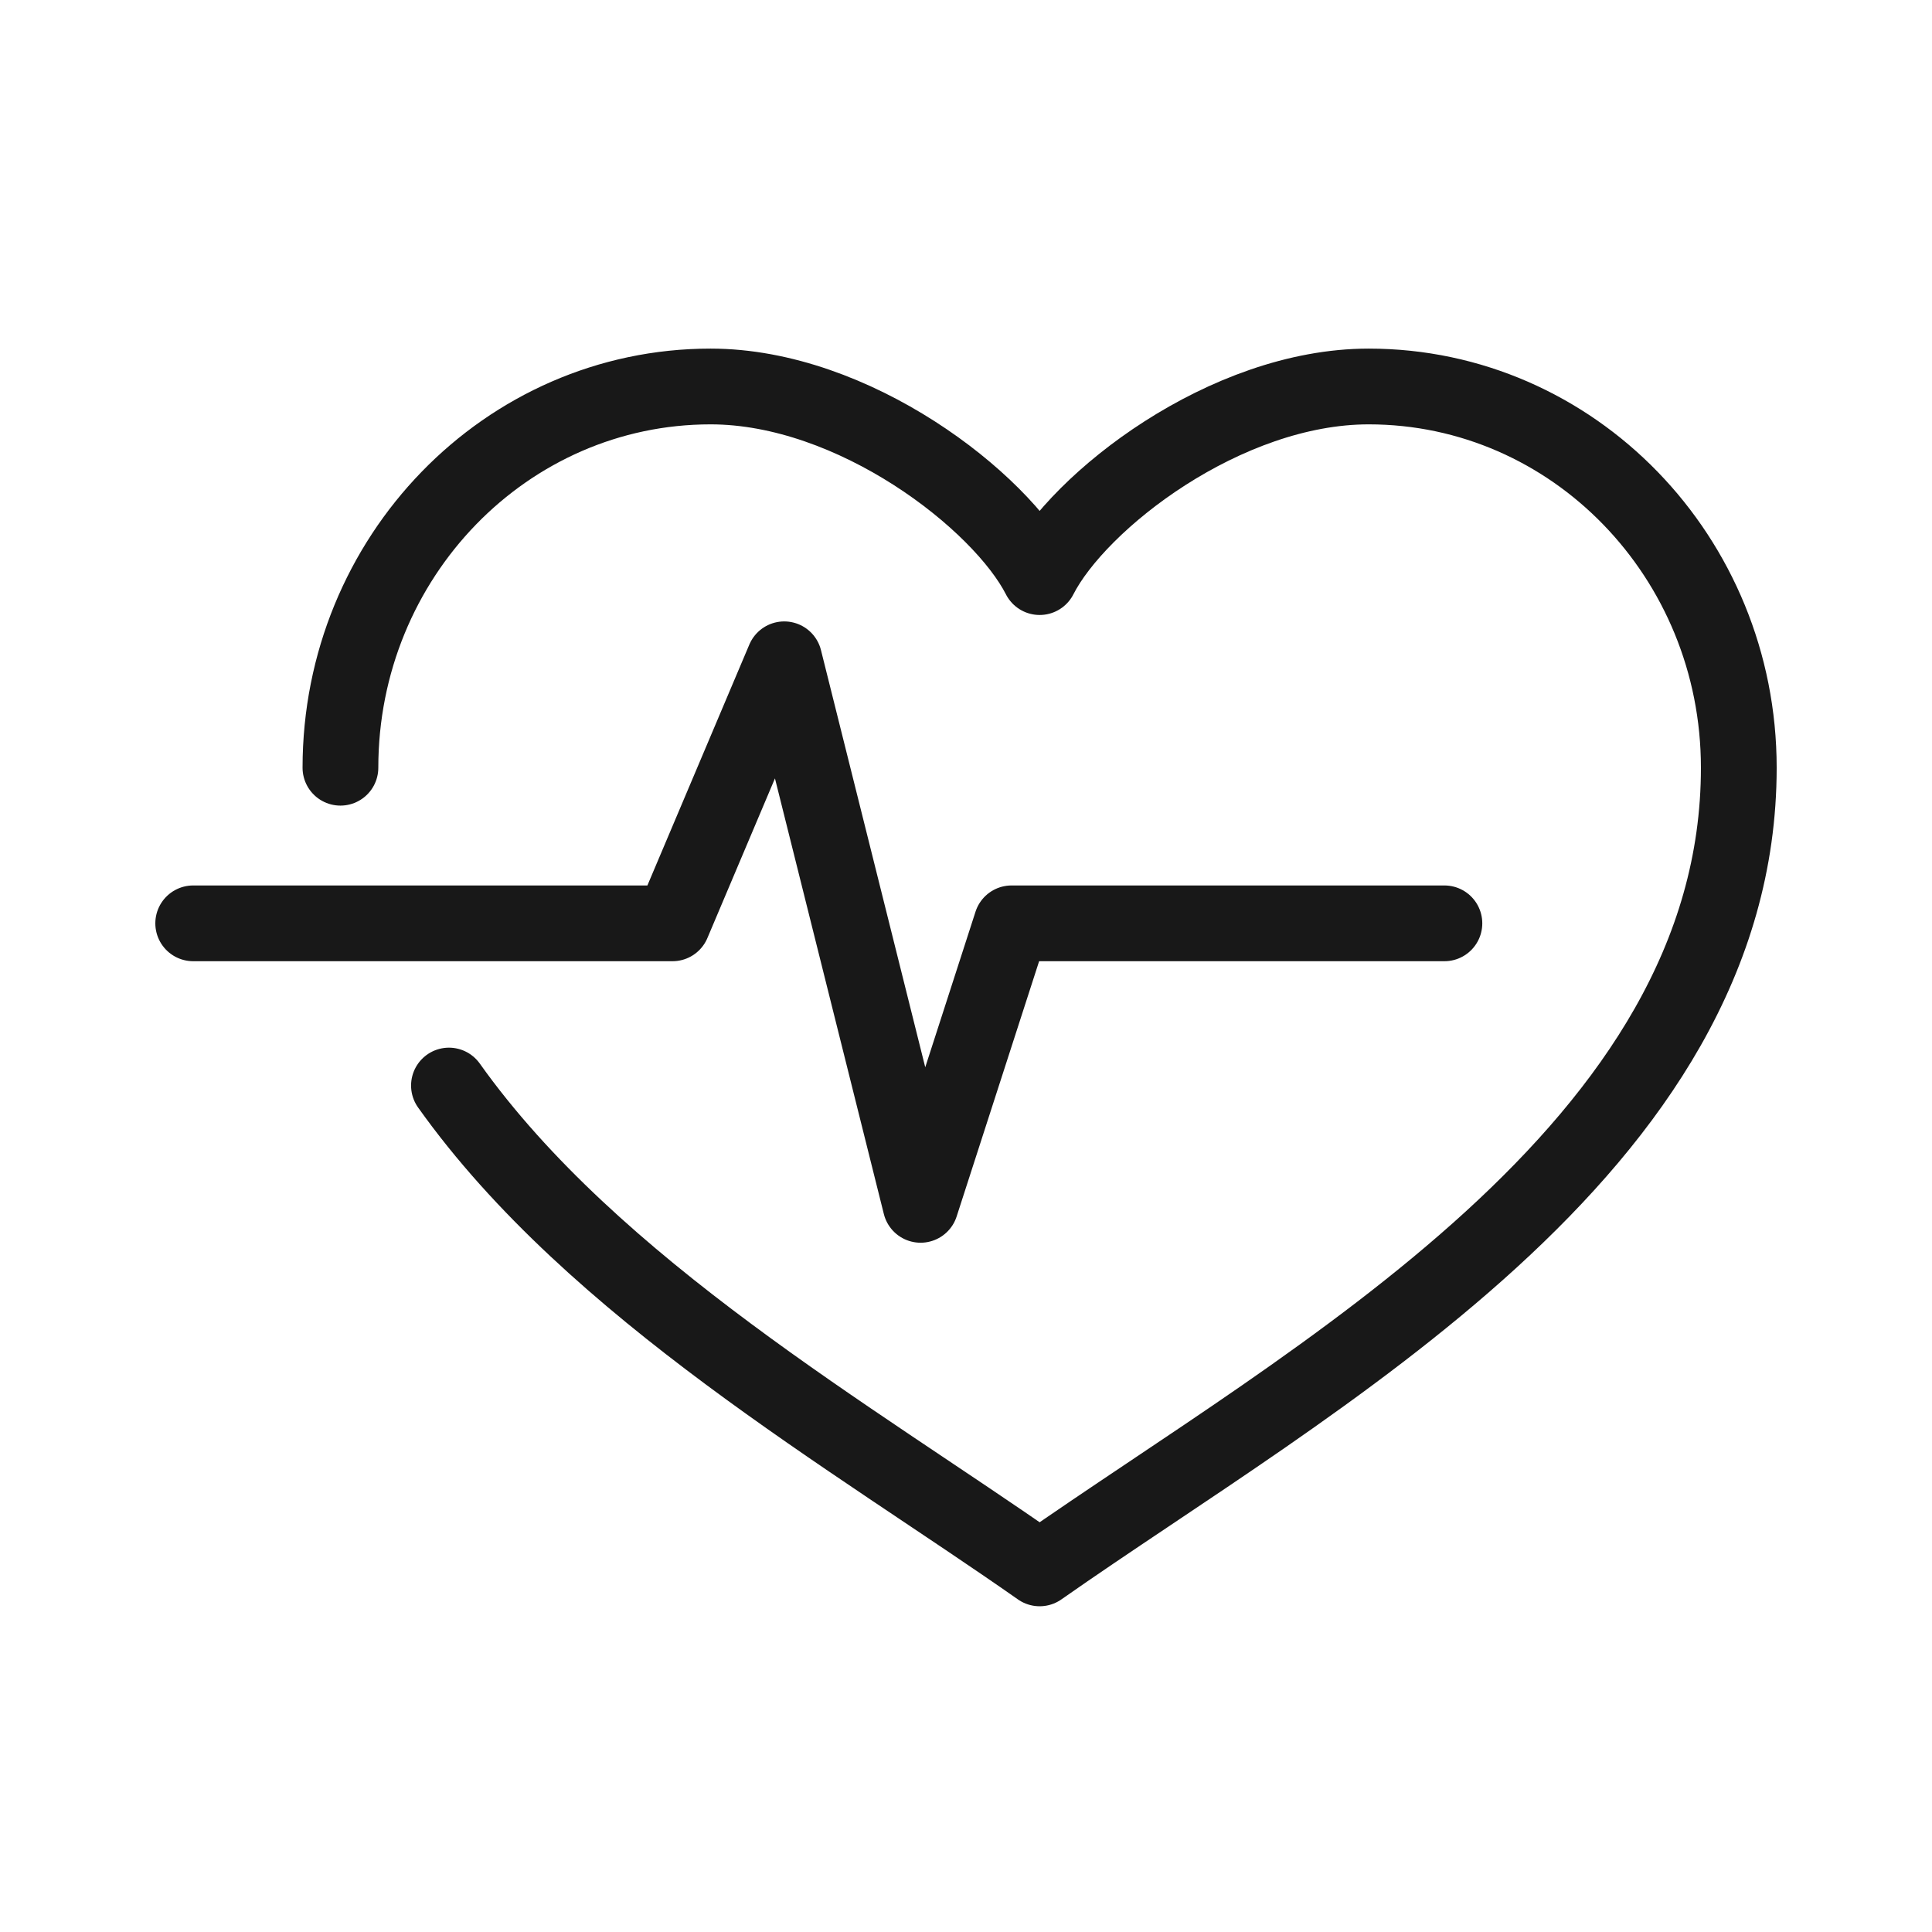
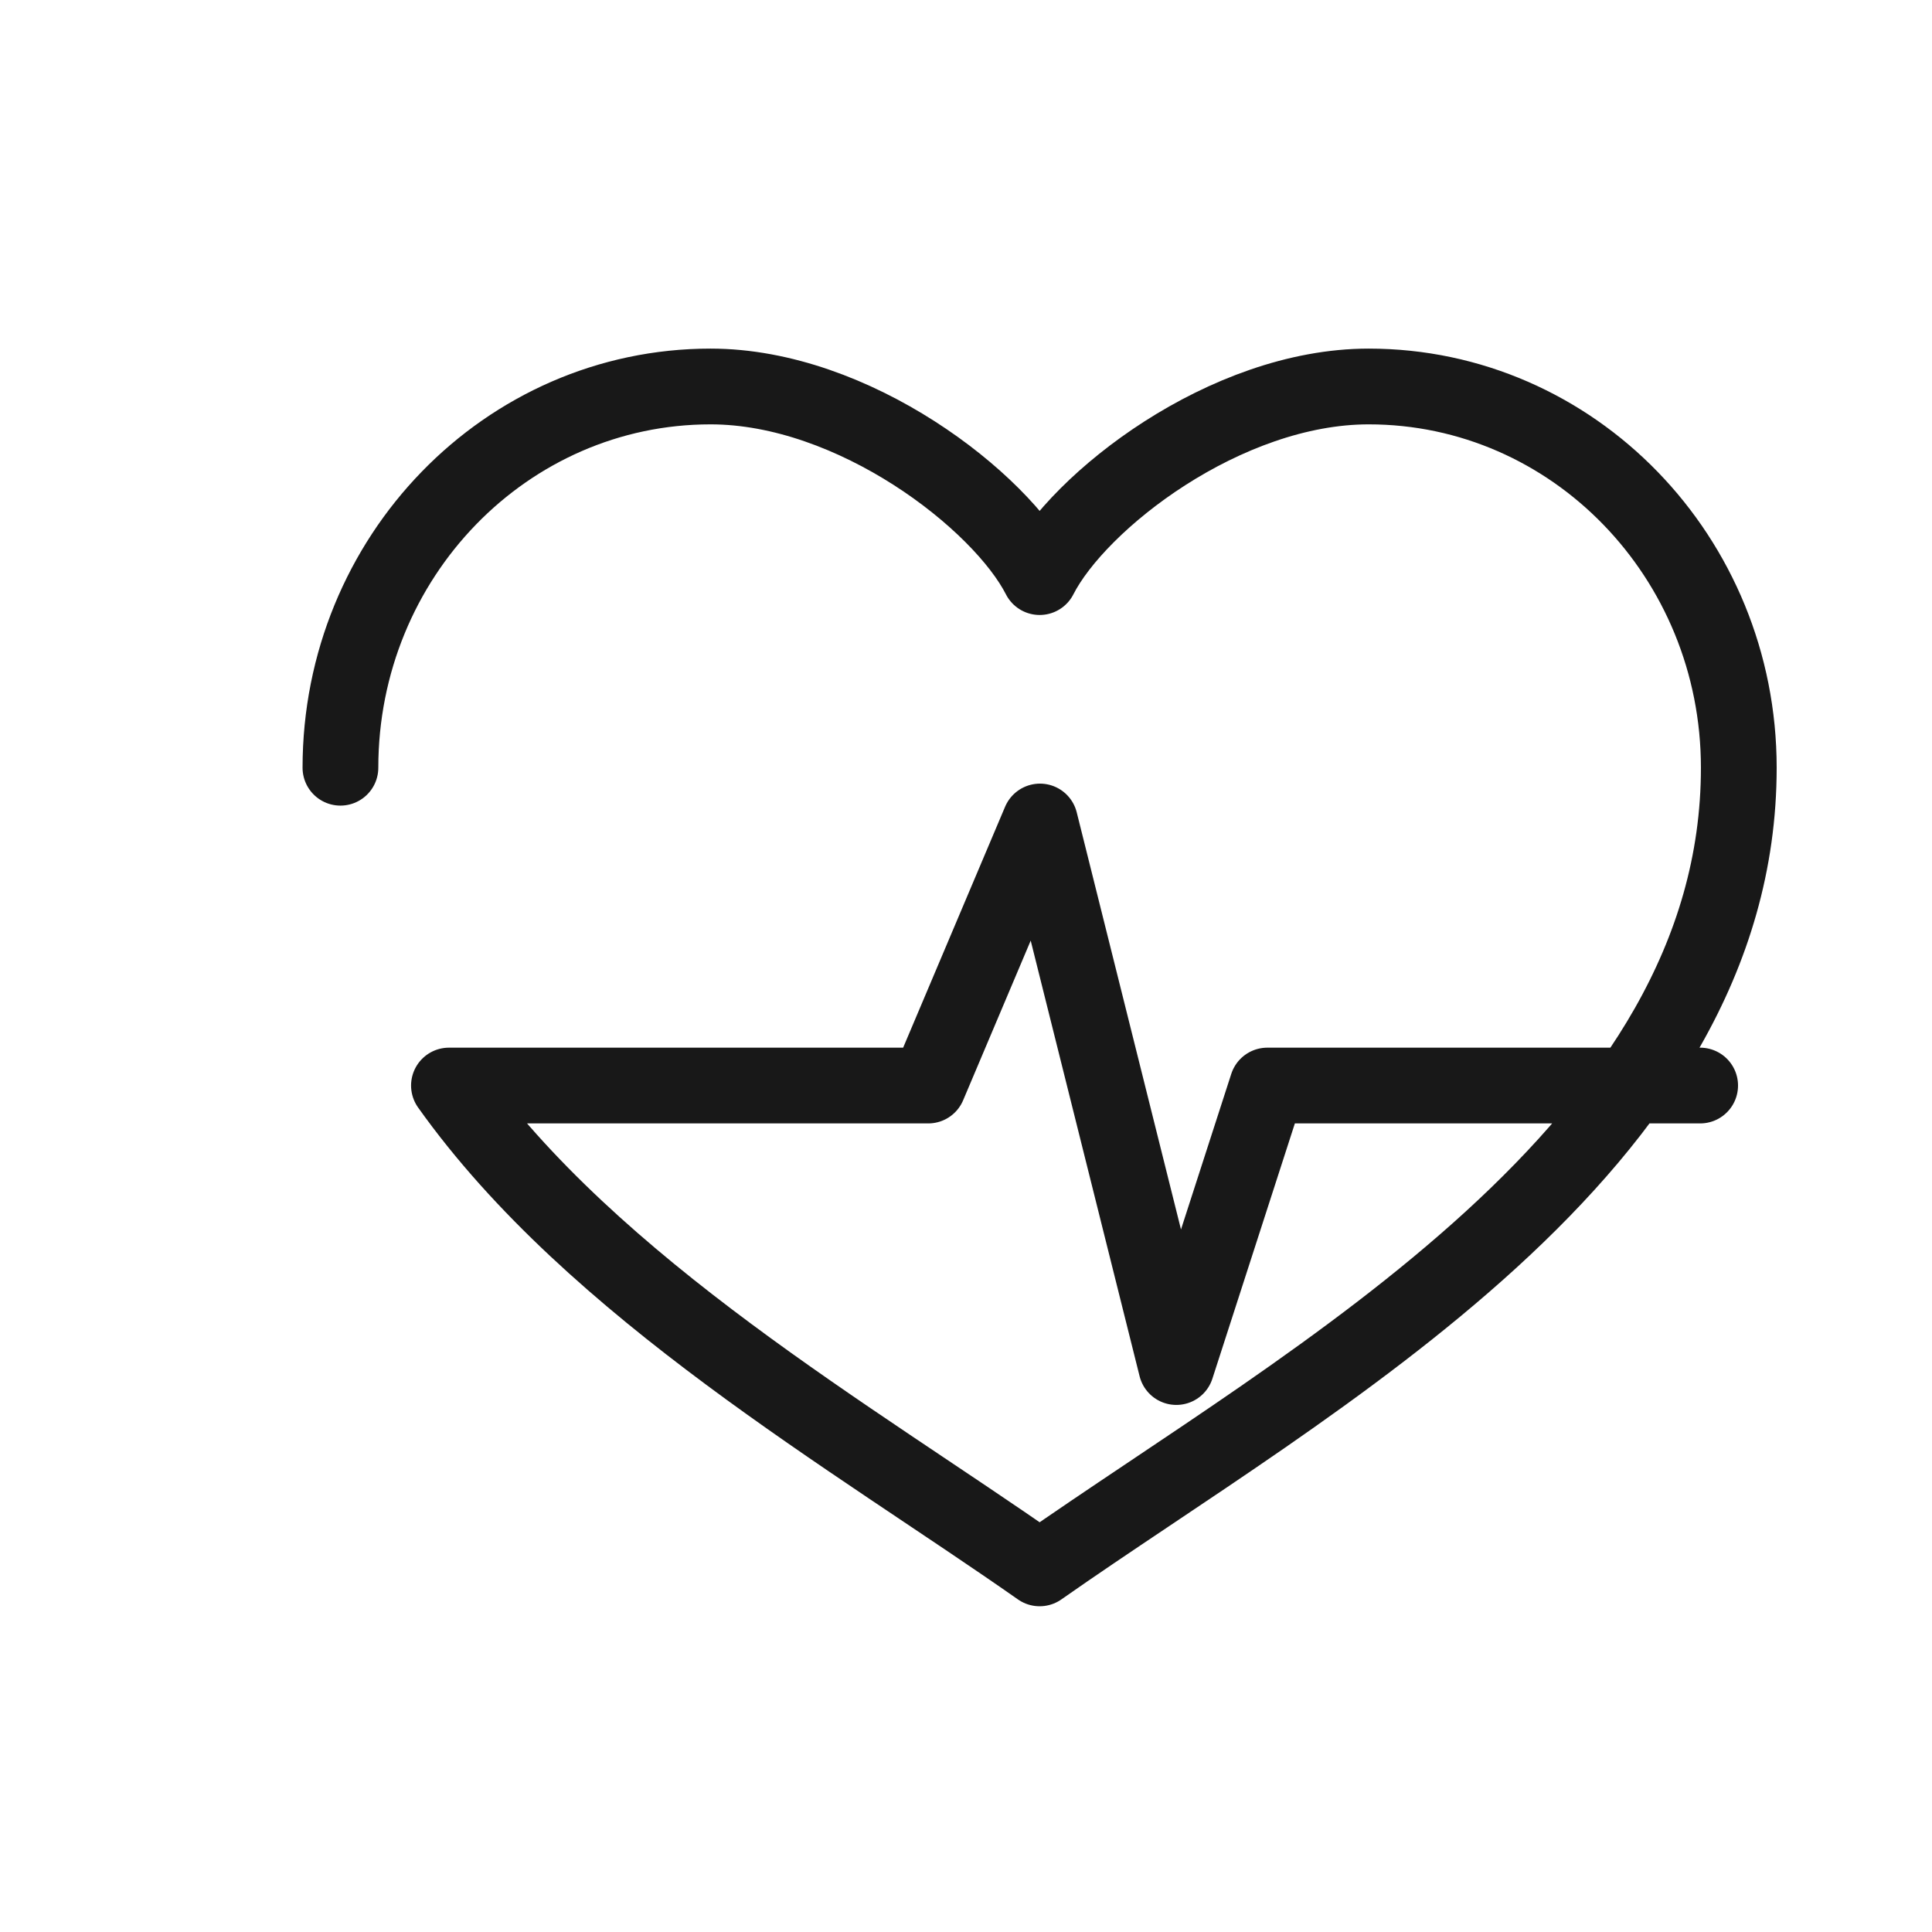
<svg xmlns="http://www.w3.org/2000/svg" width="24" height="24" viewBox="0 0 24 24" fill="none">
-   <path d="M4.229 9.537c0-2.616 2.059-4.736 4.598-4.736 1.78 0 3.605 1.42 4.088 2.368.482-.947 2.308-2.368 4.087-2.368 2.54 0 4.598 2.12 4.598 4.736 0 4.736-5.308 7.578-8.685 9.946-2.316-1.624-5.54-3.47-7.338-5.998M2.4 11.47h5.954l1.388-3.28 1.694 6.777 1.13-3.497h5.377" stroke="#181818" stroke-width=".941" stroke-linecap="round" stroke-linejoin="round" />
+   <path d="M4.229 9.537c0-2.616 2.059-4.736 4.598-4.736 1.78 0 3.605 1.42 4.088 2.368.482-.947 2.308-2.368 4.087-2.368 2.54 0 4.598 2.12 4.598 4.736 0 4.736-5.308 7.578-8.685 9.946-2.316-1.624-5.54-3.47-7.338-5.998h5.954l1.388-3.28 1.694 6.777 1.13-3.497h5.377" stroke="#181818" stroke-width=".941" stroke-linecap="round" stroke-linejoin="round" />
</svg>